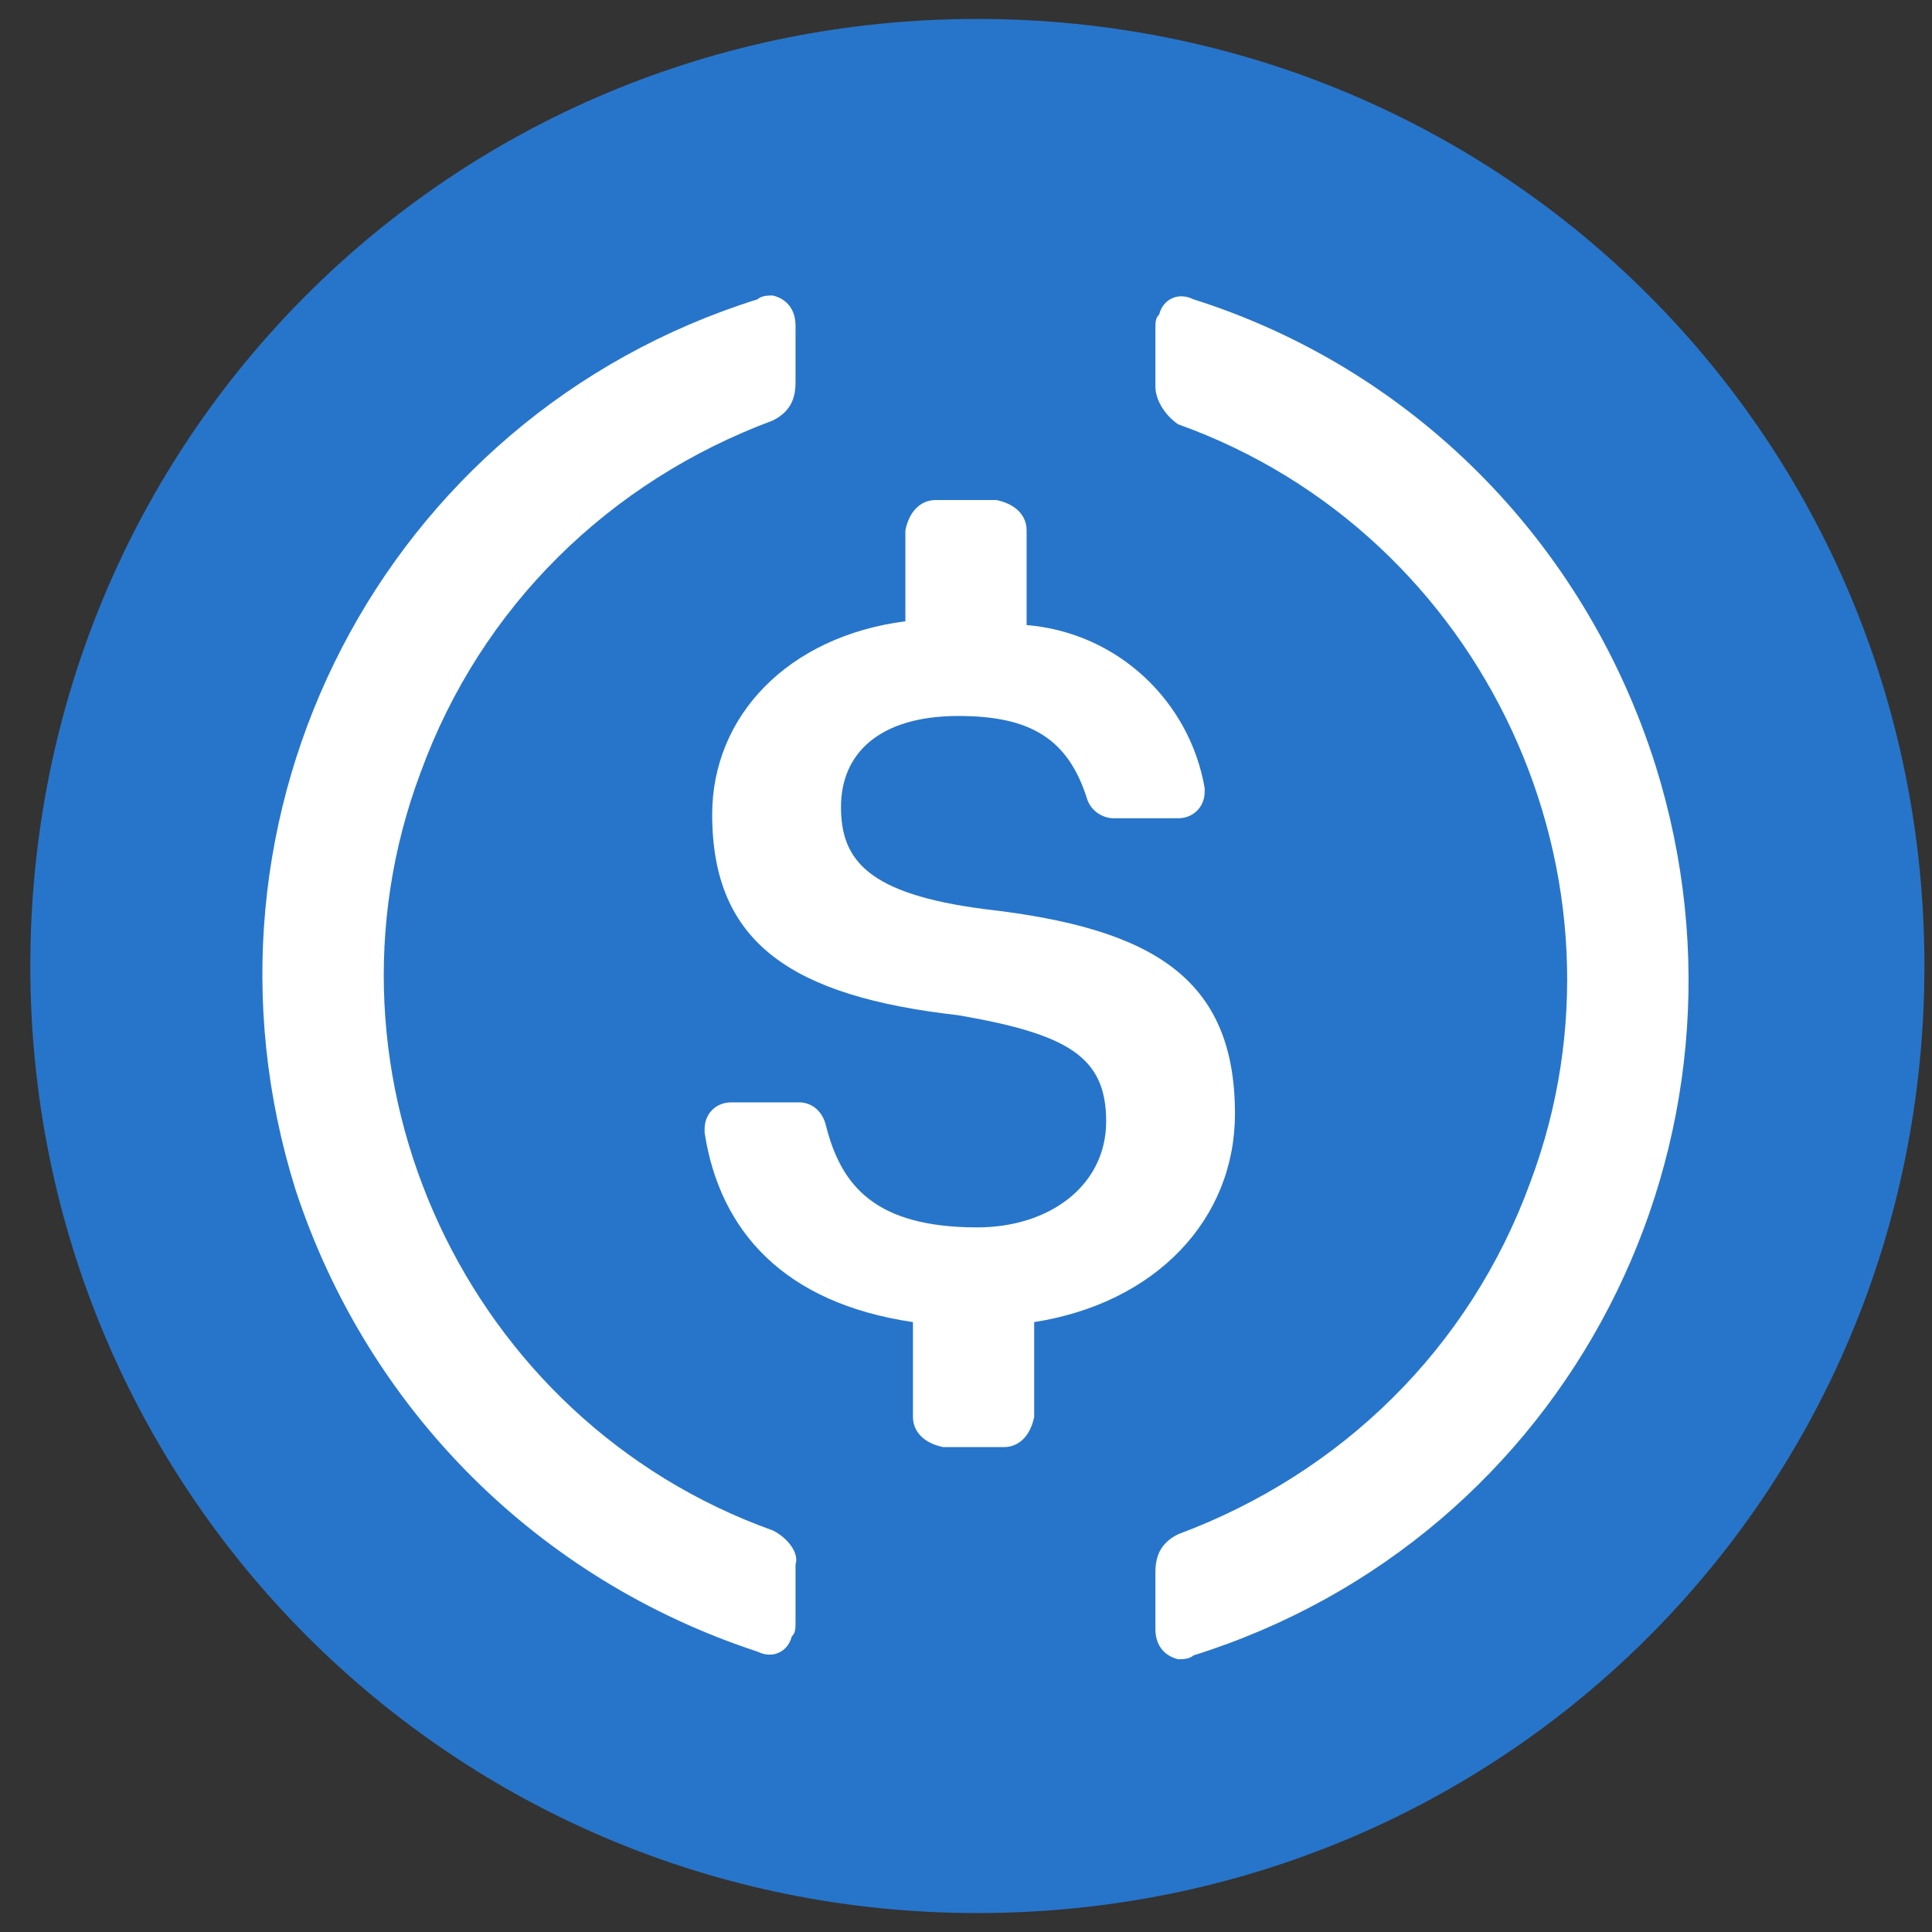
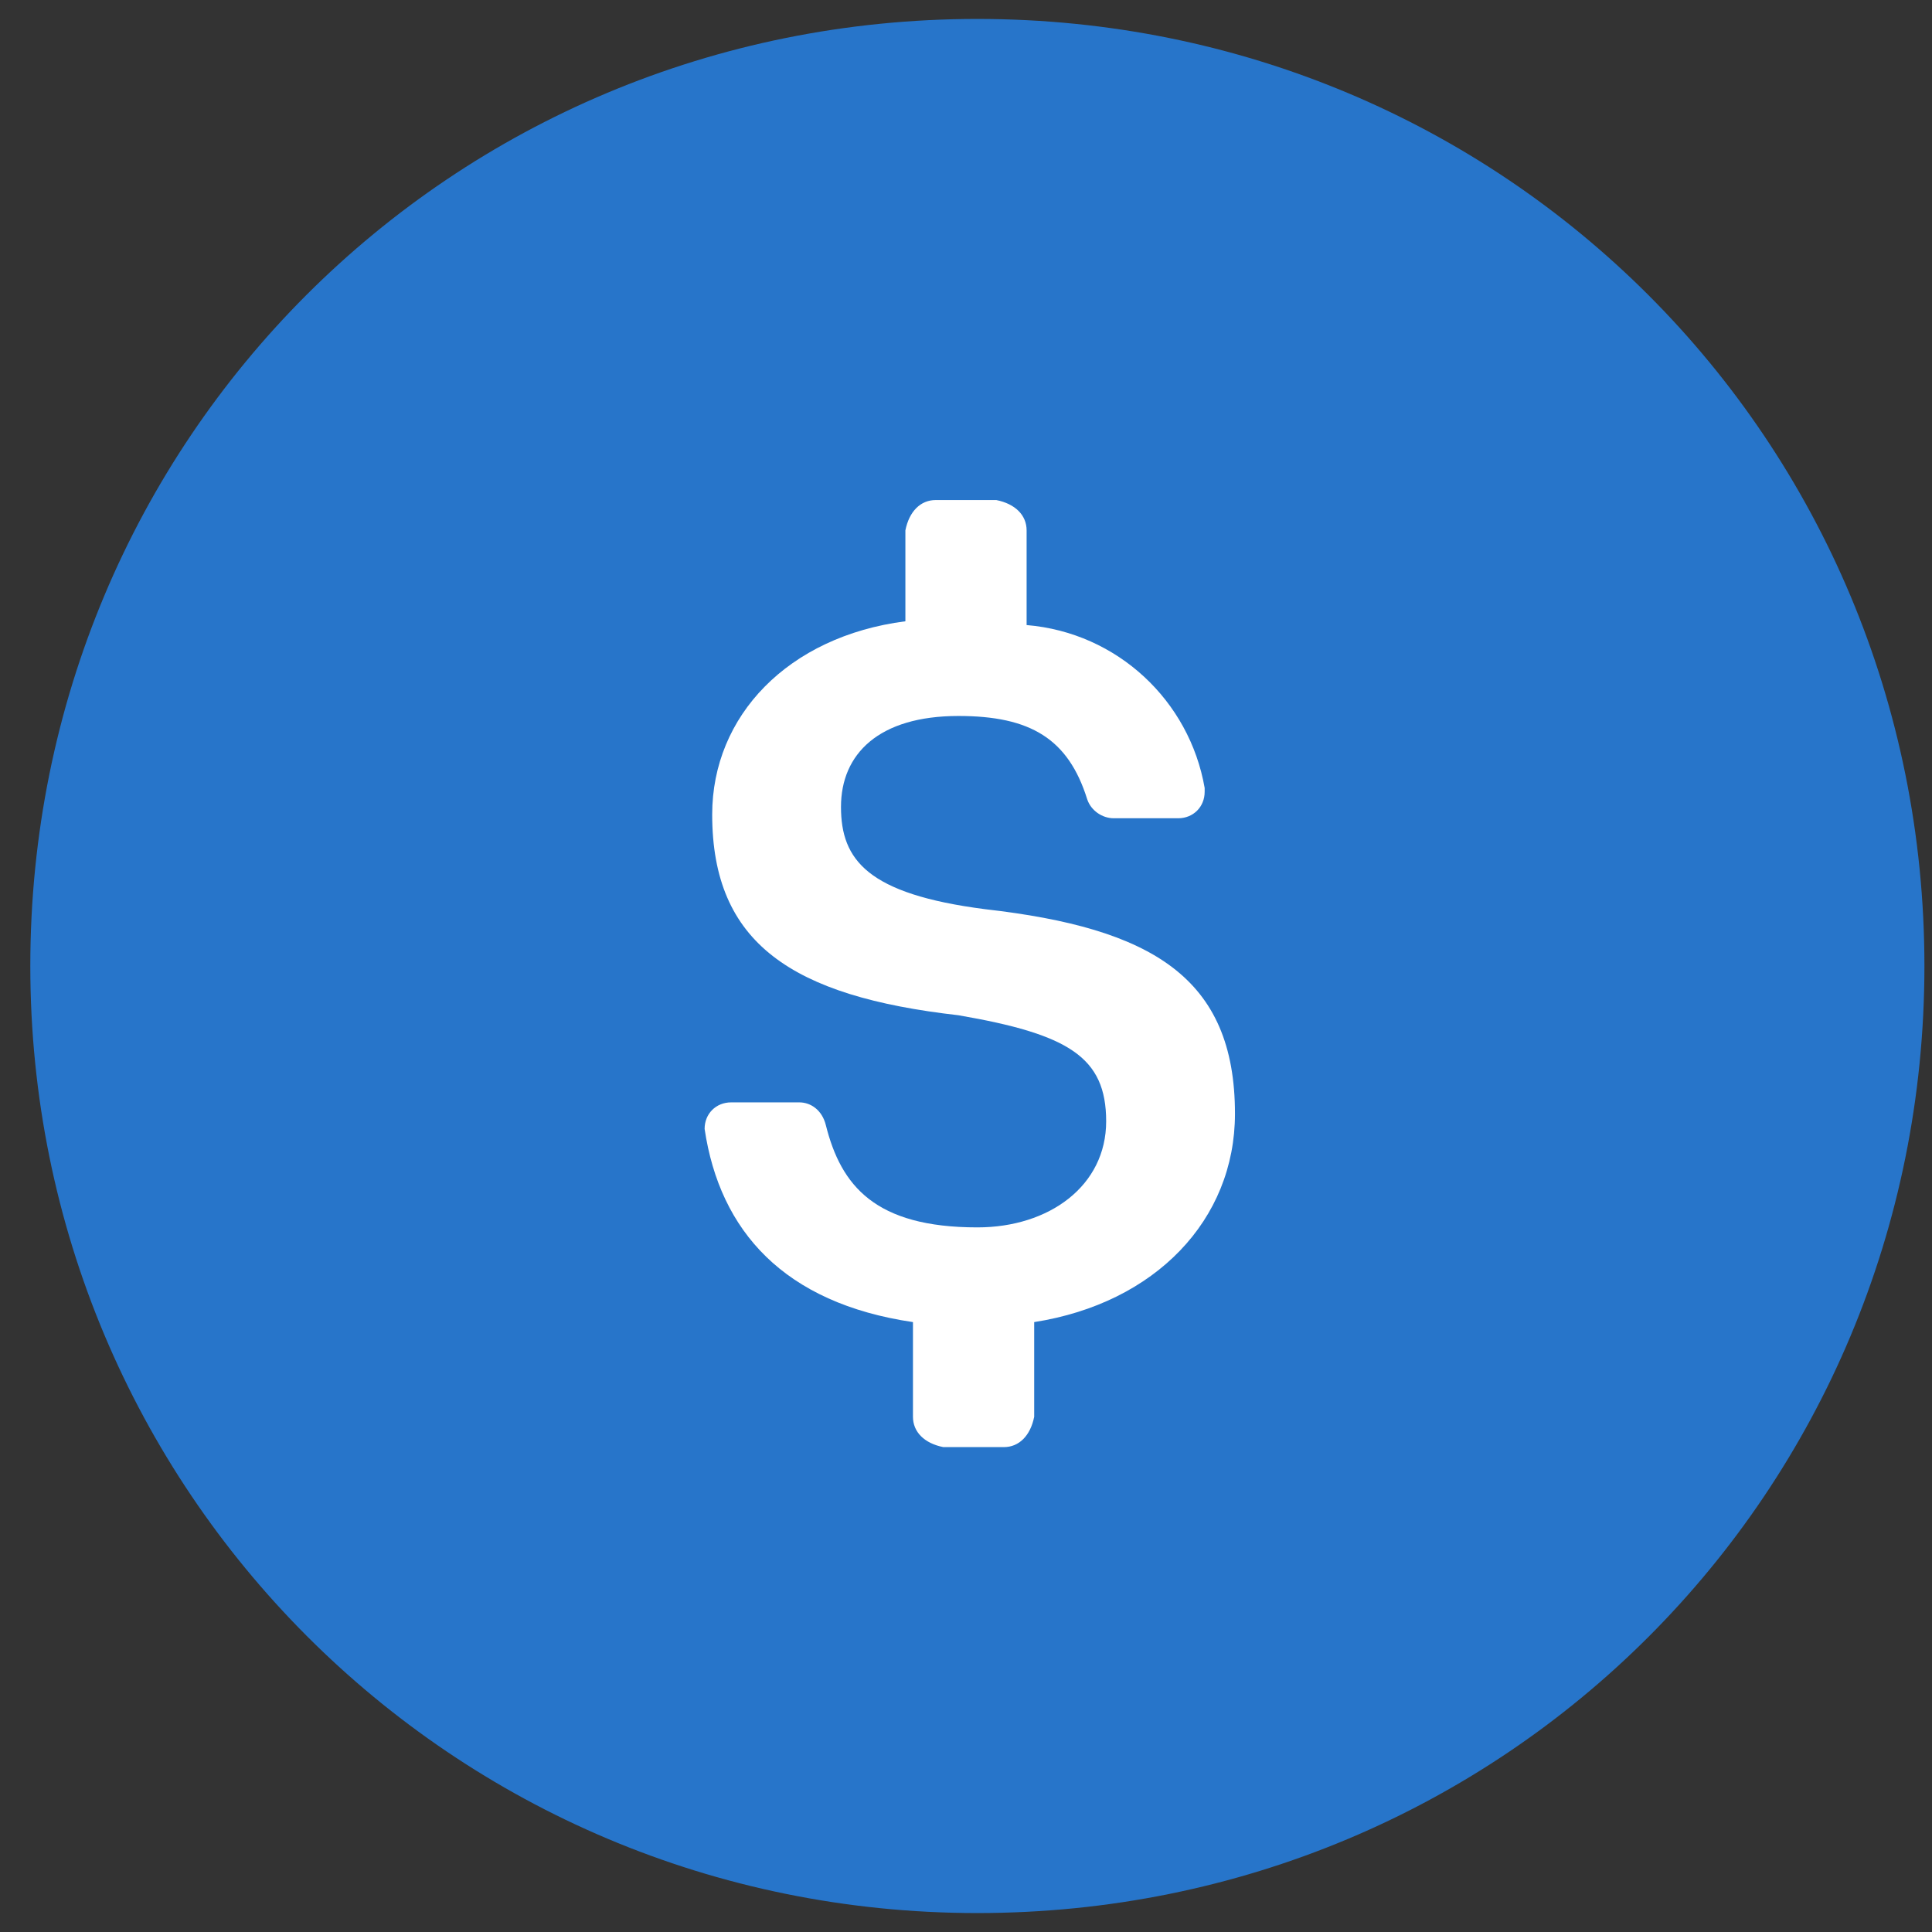
<svg xmlns="http://www.w3.org/2000/svg" width="51" height="51" viewBox="0 0 51 51" fill="none">
  <rect x="0" y="0" width="51" height="51" fill="#333333" stroke="none" />
  <path d="M25.8 50.5C39.7 50.5 50.8 39.4 50.8 25.5C50.8 11.6 39.7 0.5 25.8 0.5C11.9 0.5 0.8 11.6 0.8 25.5C0.8 39.3 11.9 50.5 25.8 50.5Z" fill="#2775CA" />
-   <path d="M32.6 29.4C32.6 25.8 30.4 24.5 26 24C22.9 23.6 22.2 22.7 22.2 21.3C22.2 19.9 23.2 18.9 25.3 18.9C27.2 18.9 28.2 19.5 28.7 21.1C28.8 21.4 29.1 21.6 29.4 21.6H31.1C31.5 21.6 31.8 21.3 31.8 20.9V20.8C31.4 18.5 29.5 16.7 27.1 16.5V14C27.1 13.6 26.8 13.3 26.3 13.2H24.7C24.3 13.2 24 13.5 23.9 14V16.4C20.8 16.8 18.8 18.9 18.8 21.5C18.8 24.9 20.9 26.3 25.3 26.8C28.2 27.3 29.2 27.9 29.2 29.6C29.2 31.3 27.7 32.4 25.8 32.4C23.1 32.4 22.2 31.3 21.8 29.7C21.7 29.3 21.4 29.1 21.1 29.1H19.3C18.9 29.1 18.6 29.4 18.6 29.8V29.9C19 32.5 20.7 34.4 24.1 34.9V37.4C24.1 37.8 24.4 38.1 24.9 38.2H26.5C26.9 38.2 27.2 37.9 27.3 37.4V34.9C30.5 34.4 32.6 32.2 32.6 29.4Z" fill="white" />
-   <path d="M20.4 40.4C12.3 37.5 8.1 28.4 11.1 20.4C12.7 16 16.1 12.7 20.4 11.1C20.8 10.9 21 10.6 21 10.1V8.6C21 8.2 20.8 7.9 20.4 7.8C20.3 7.8 20.1 7.8 20 7.9C10.1 11 4.7 21.5 7.8 31.4C9.7 37.2 14.2 41.7 20 43.6C20.4 43.8 20.8 43.6 20.9 43.2C21 43.1 21 43 21 42.8V41.3C21.1 41 20.8 40.6 20.4 40.4ZM31.5 7.9C31.1 7.7 30.7 7.9 30.6 8.3C30.5 8.4 30.5 8.5 30.5 8.7V10.2C30.5 10.6 30.8 11 31.1 11.2C39.2 14.1 43.4 23.2 40.4 31.2C38.8 35.6 35.4 38.9 31.1 40.5C30.7 40.7 30.5 41 30.5 41.5V43C30.5 43.4 30.7 43.7 31.1 43.8C31.2 43.8 31.4 43.8 31.5 43.7C41.4 40.6 46.8 30.1 43.7 20.2C41.8 14.2 37.2 9.7 31.5 7.9Z" fill="white" />
+   <path d="M32.6 29.4C32.6 25.8 30.4 24.5 26 24C22.9 23.6 22.2 22.7 22.2 21.3C22.2 19.9 23.2 18.9 25.3 18.9C27.2 18.9 28.2 19.5 28.7 21.1C28.8 21.4 29.1 21.6 29.4 21.6H31.1C31.5 21.6 31.8 21.3 31.8 20.9V20.8C31.4 18.5 29.5 16.7 27.1 16.5V14C27.1 13.6 26.8 13.3 26.3 13.2H24.7C24.3 13.2 24 13.5 23.9 14V16.4C20.8 16.8 18.8 18.9 18.8 21.5C18.8 24.9 20.9 26.3 25.3 26.8C28.2 27.3 29.2 27.9 29.2 29.6C29.2 31.3 27.7 32.4 25.8 32.4C23.1 32.4 22.2 31.3 21.8 29.7C21.7 29.3 21.4 29.1 21.1 29.1H19.3C18.9 29.1 18.6 29.4 18.6 29.8C19 32.5 20.7 34.4 24.1 34.9V37.4C24.1 37.8 24.4 38.1 24.9 38.2H26.5C26.9 38.2 27.2 37.9 27.3 37.4V34.9C30.5 34.4 32.6 32.2 32.6 29.4Z" fill="white" />
</svg>